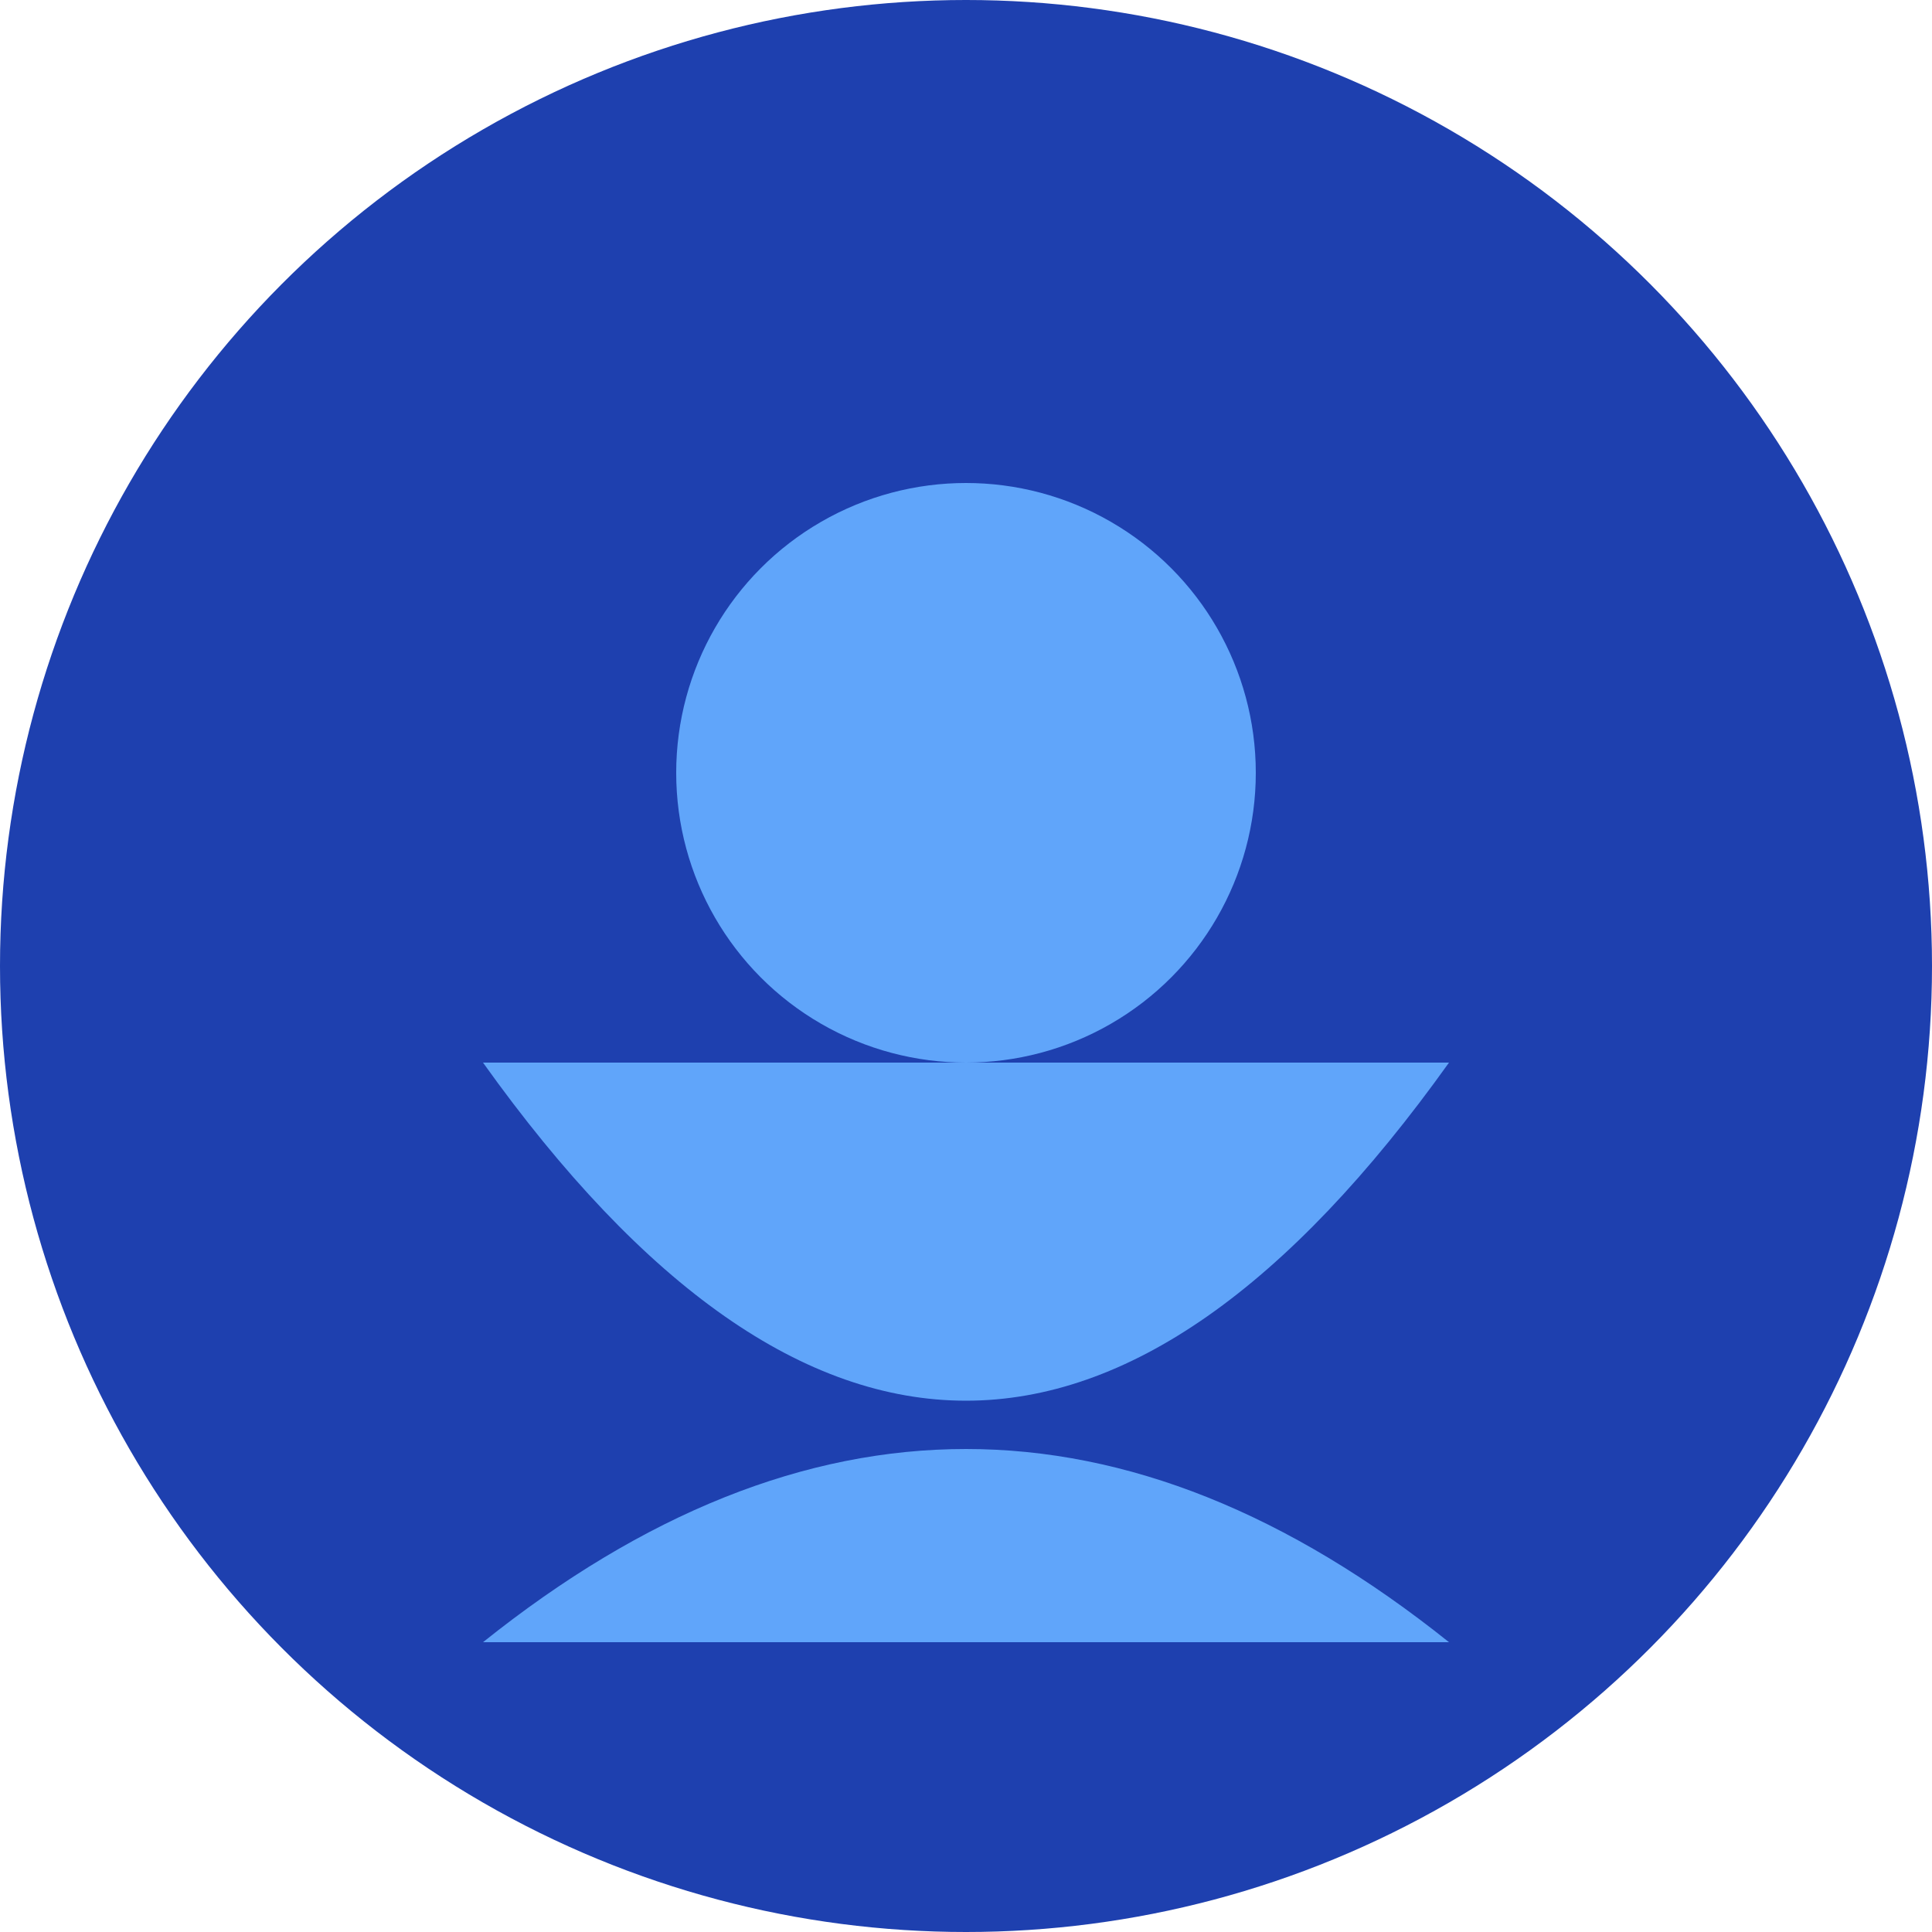
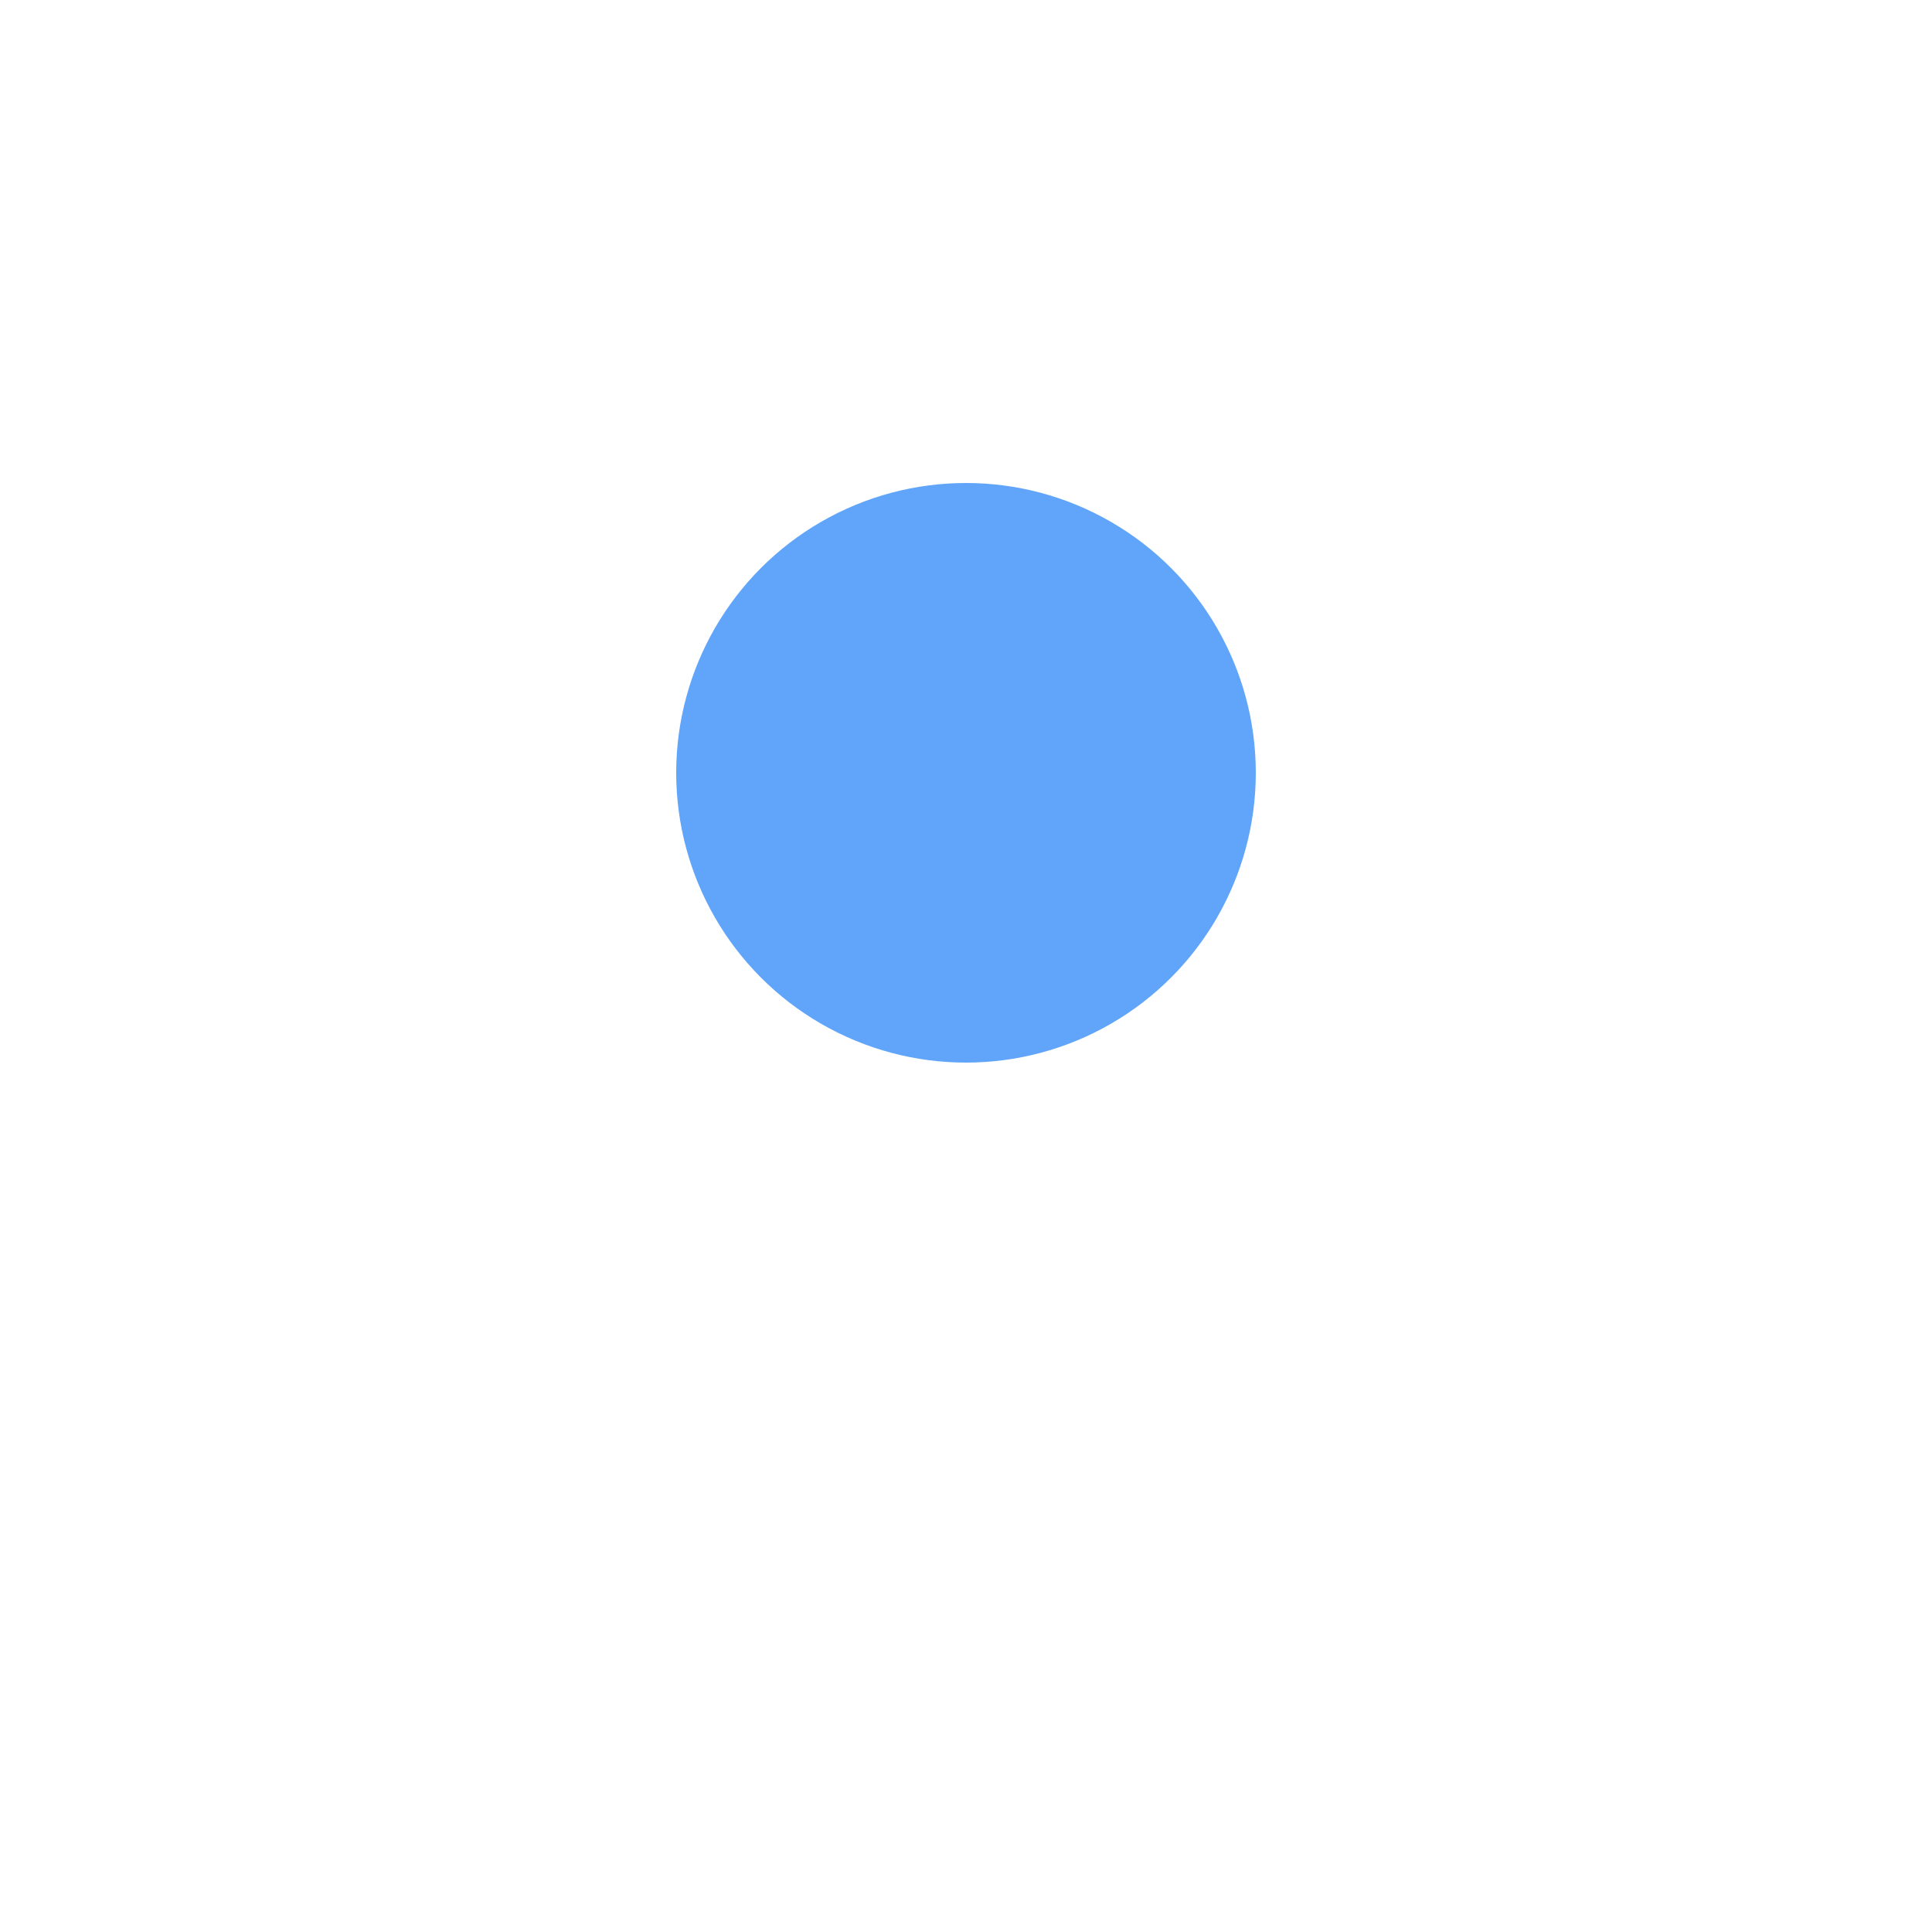
<svg xmlns="http://www.w3.org/2000/svg" width="100" height="100" viewBox="0 0 100 100">
-   <circle cx="50" cy="50" r="50" fill="#1e40af" />
  <circle cx="50" cy="40" r="15" fill="#60a5fa" />
-   <path d="M25 85 Q50 65 75 85" fill="#60a5fa" />
-   <path d="M25 55 Q50 90 75 55" fill="#60a5fa" />
</svg>